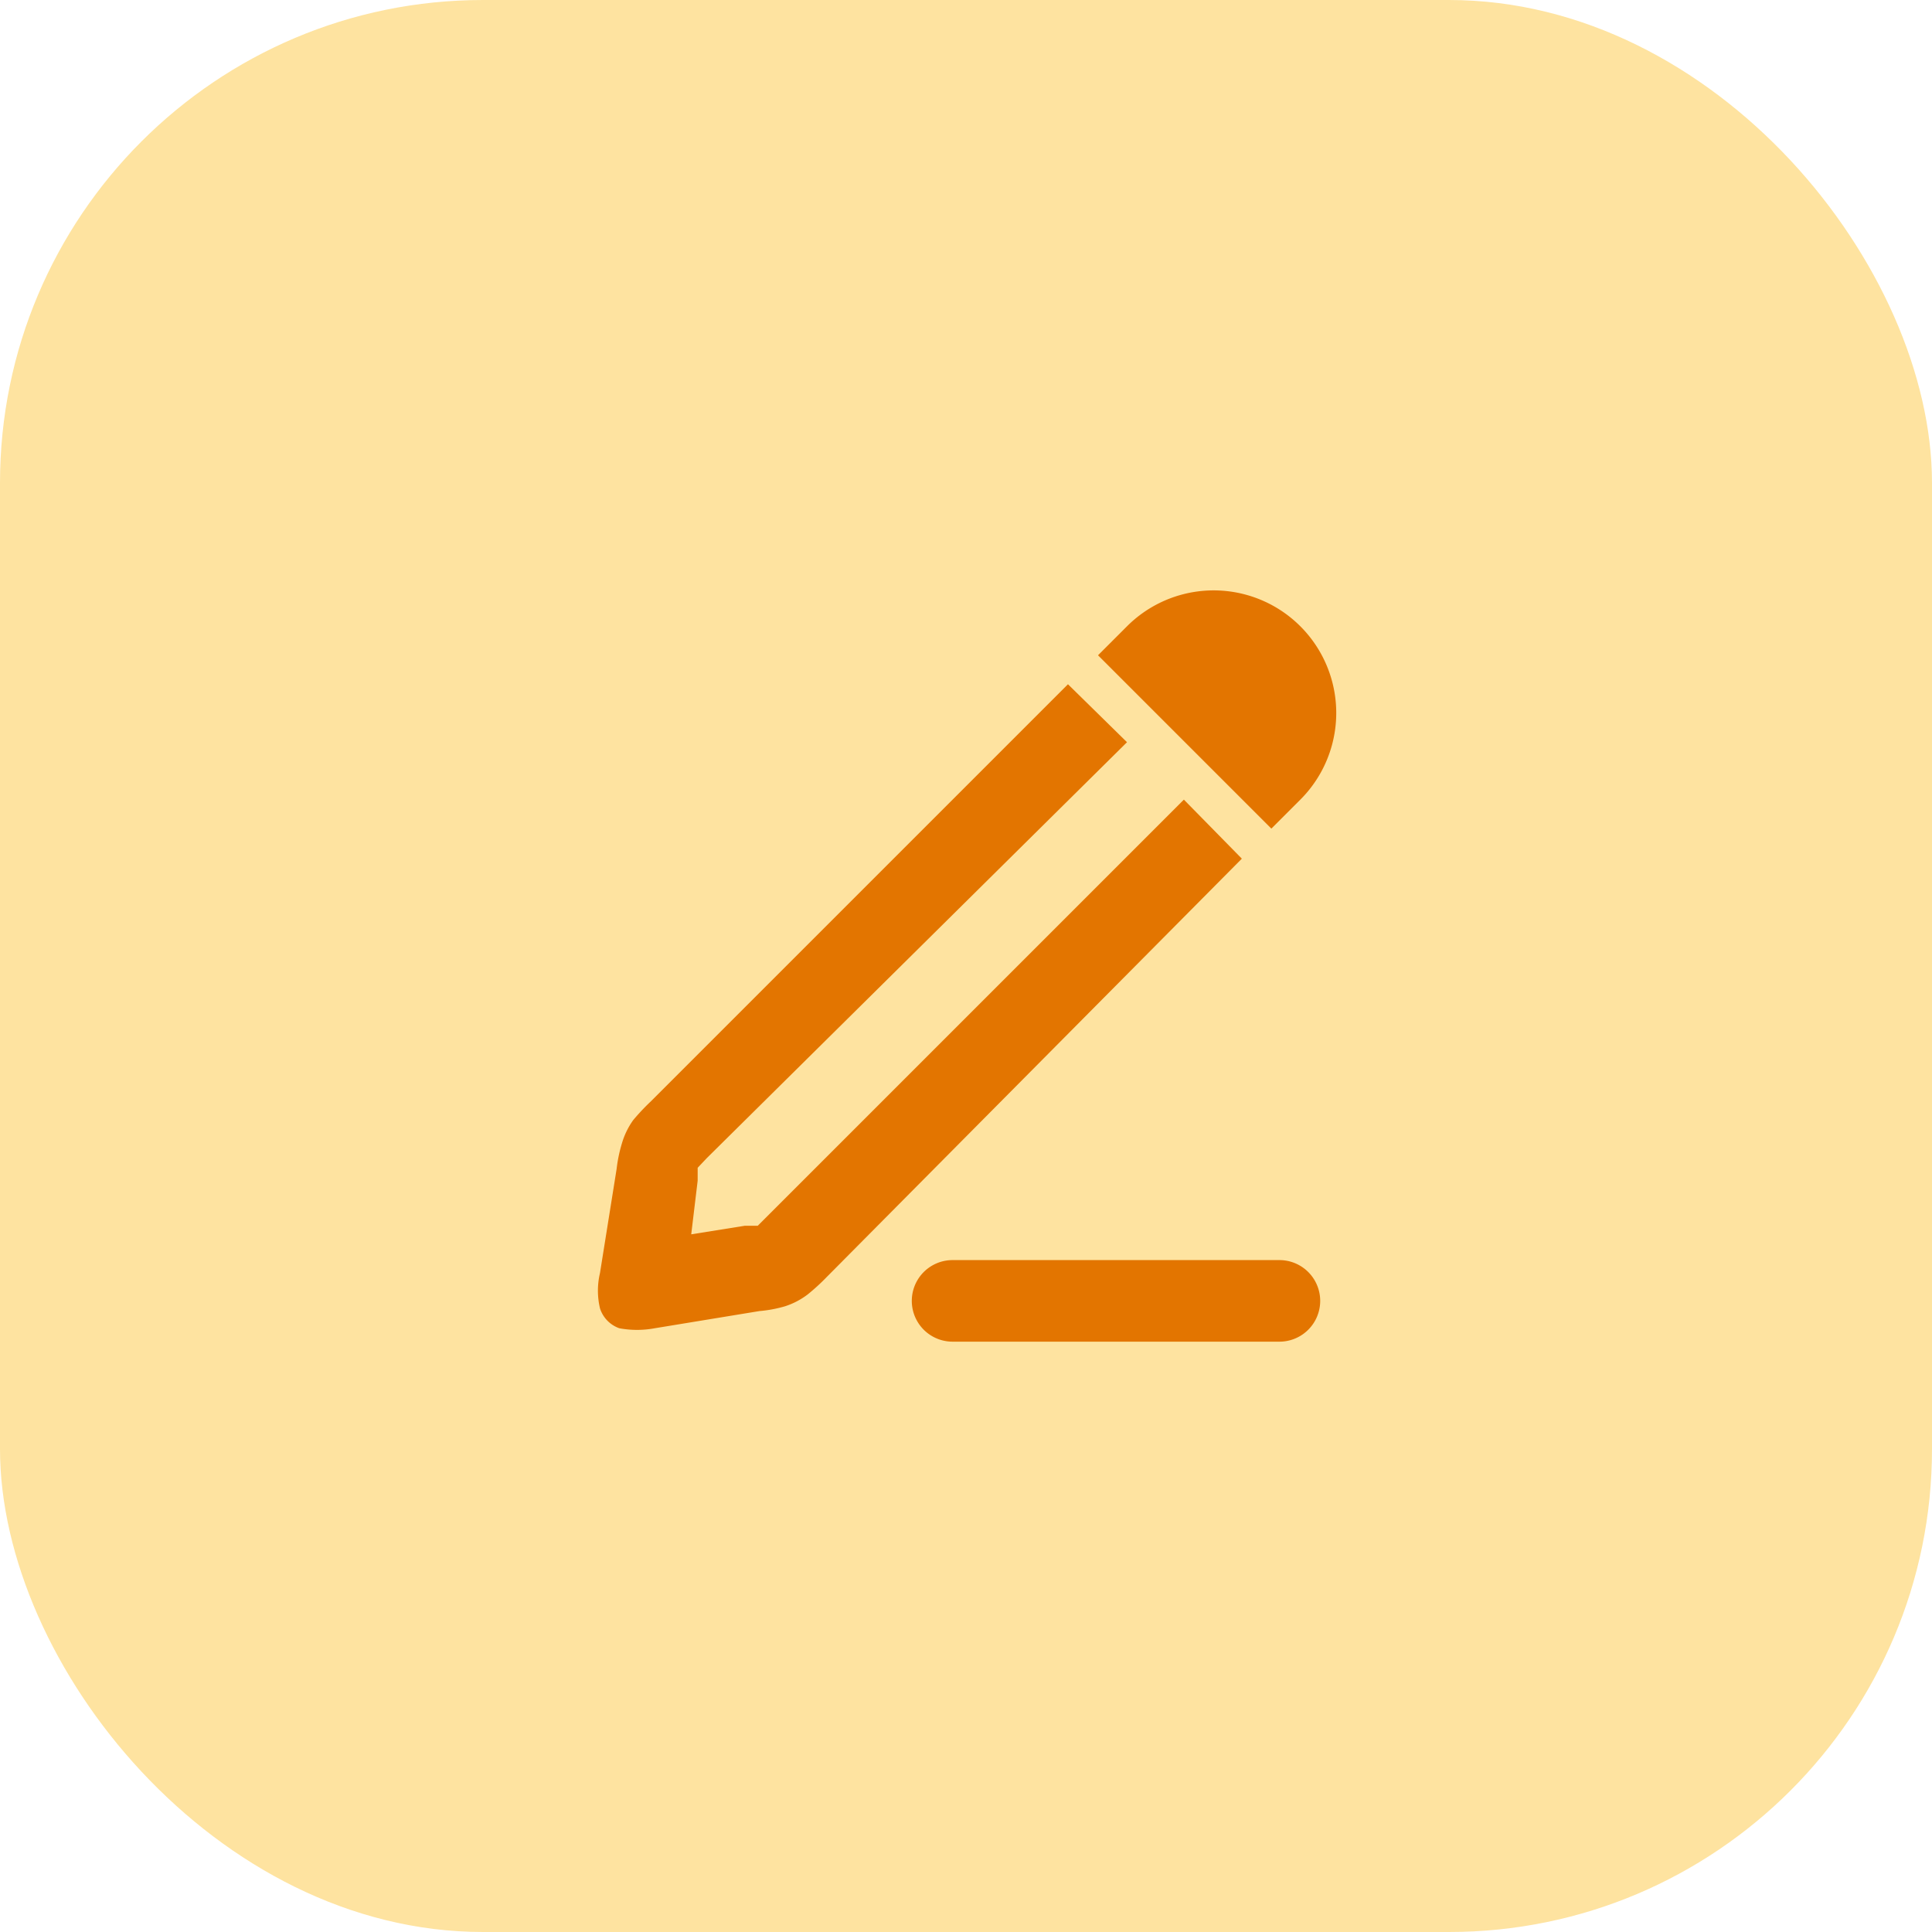
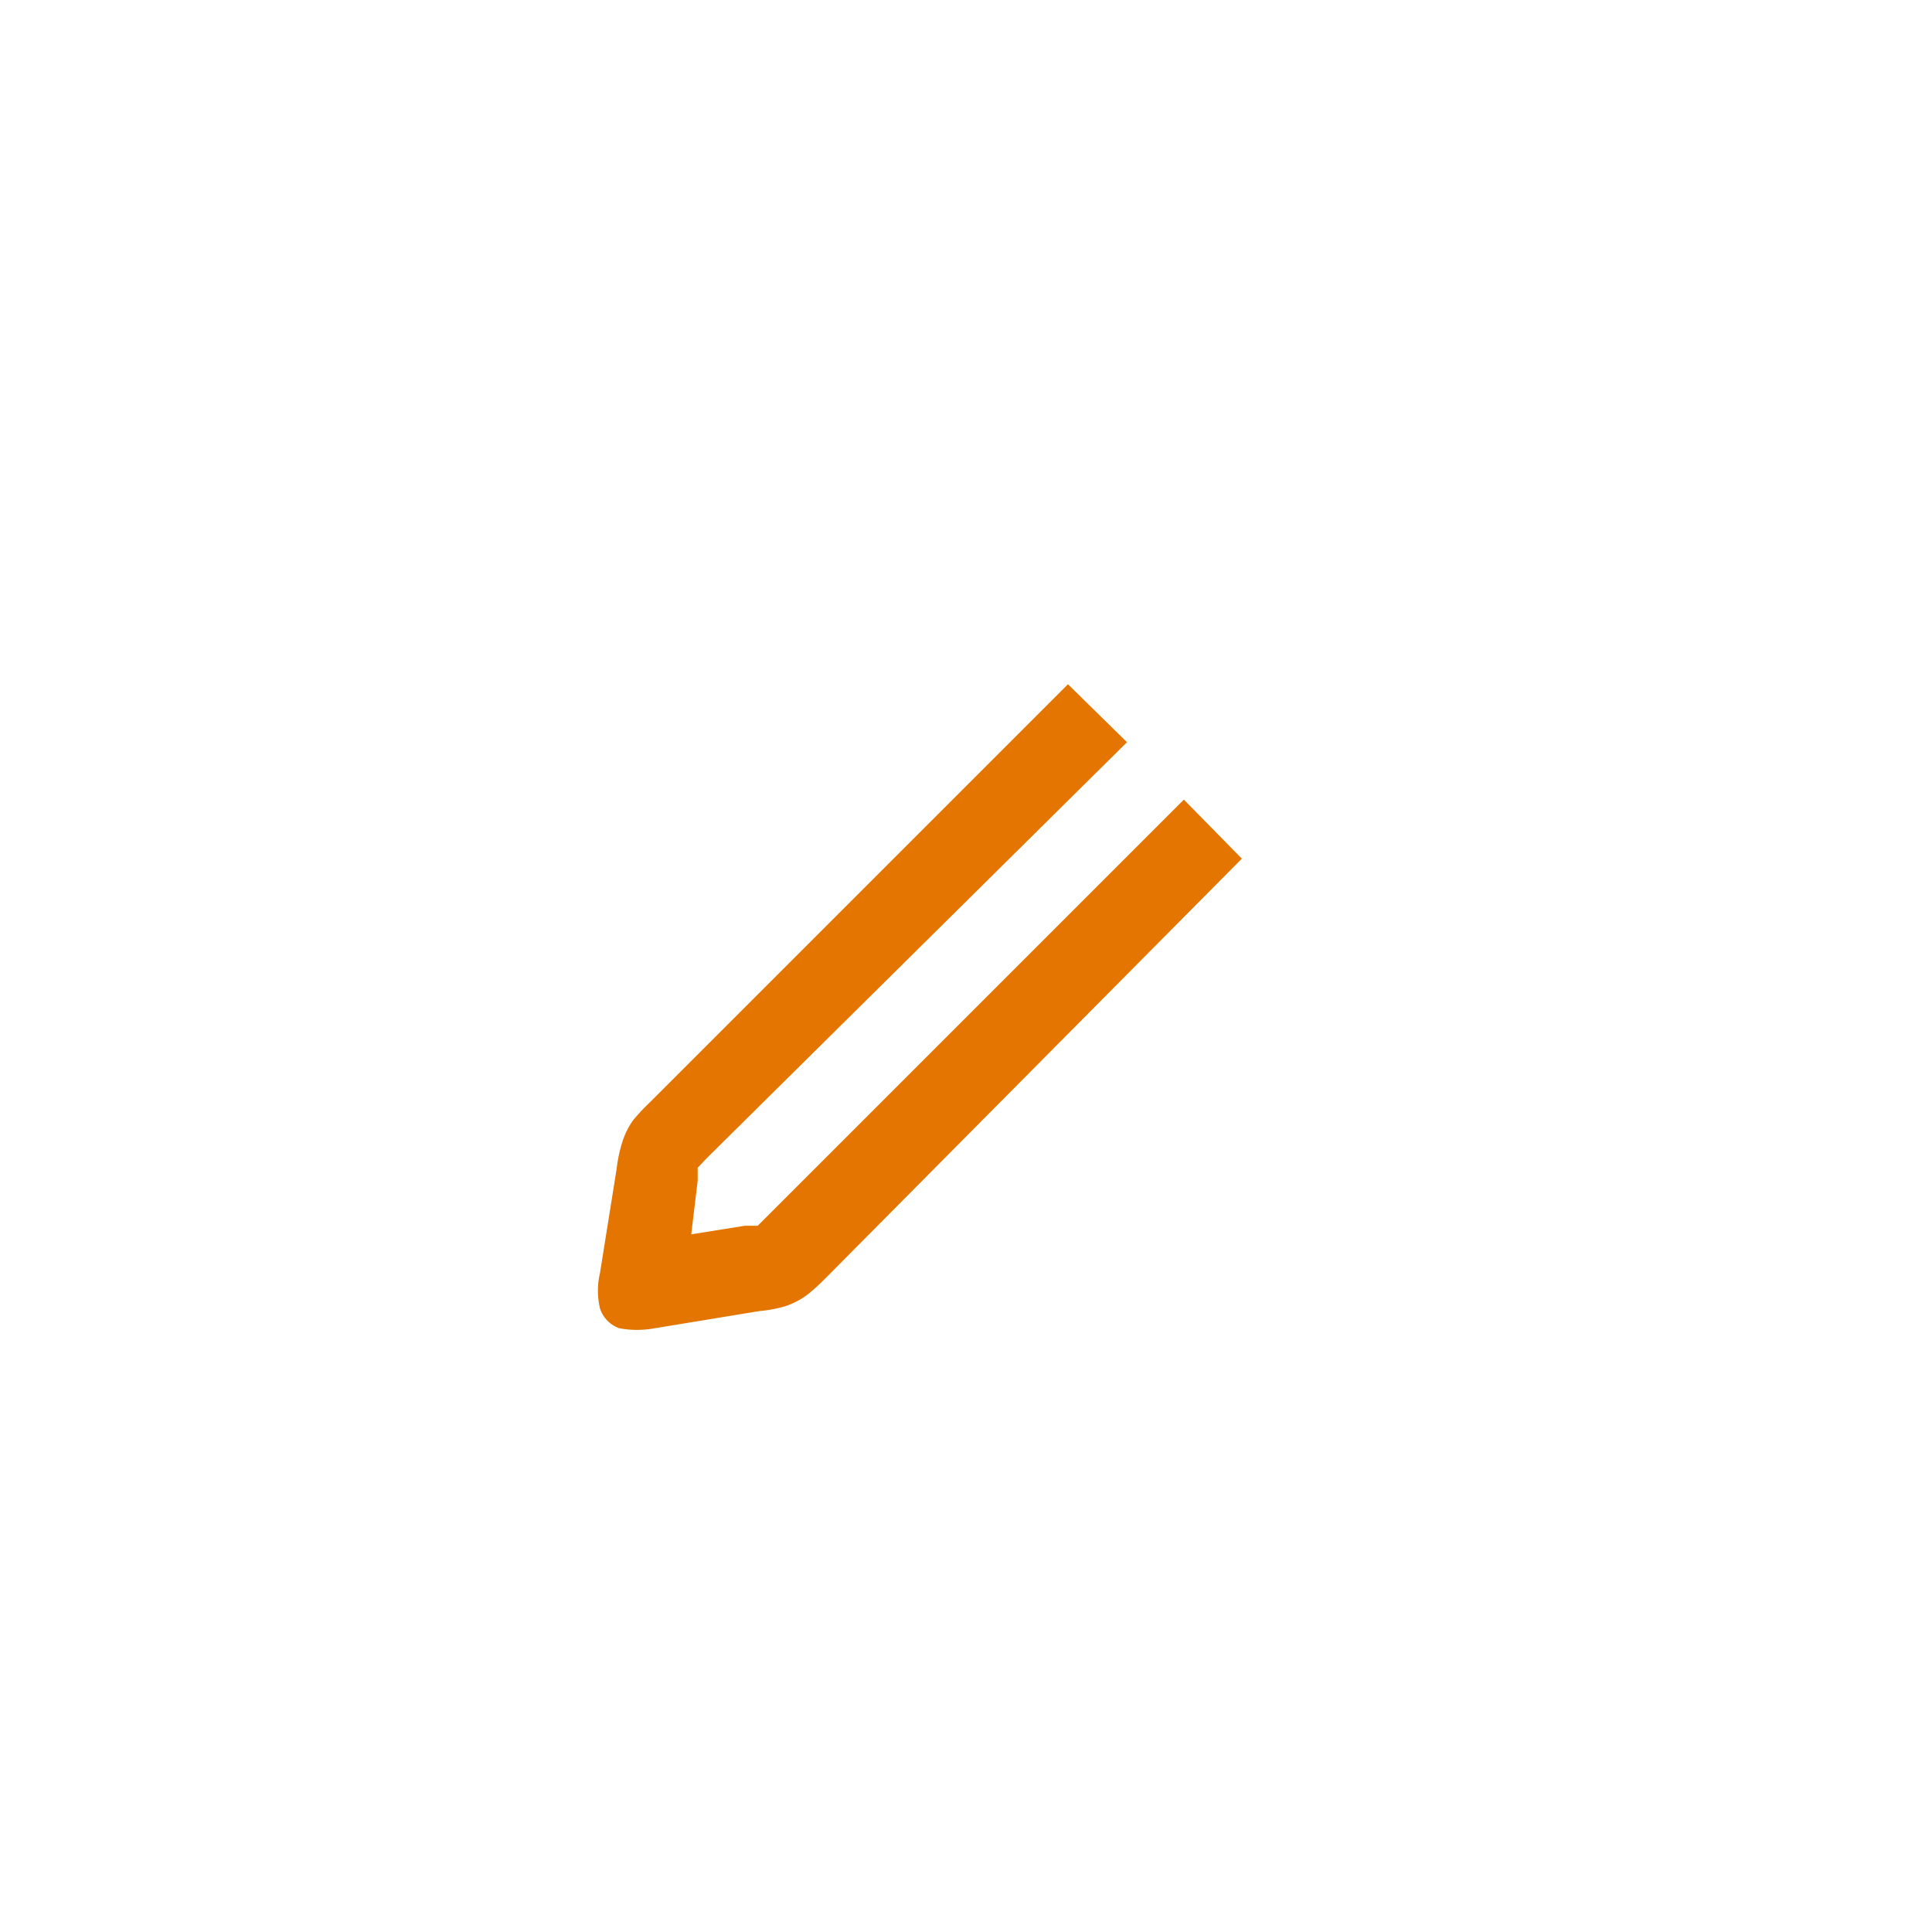
<svg xmlns="http://www.w3.org/2000/svg" viewBox="0 0 36 36">
  <defs>
    <style>.cls-1{fill:#fee3a0;}.cls-2{fill:#e37500;}</style>
  </defs>
  <g id="Calque_2" data-name="Calque 2">
    <g id="Calque_1-2" data-name="Calque 1">
-       <rect class="cls-1" width="36" height="36" rx="9" />
      <g id="edit">
        <path class="cls-2" d="M12.13,20.52a4.15,4.15,0,0,0-.33.35,1.43,1.43,0,0,0-.21.43,2.69,2.69,0,0,0-.1.48l-.31,1.94a1.43,1.43,0,0,0,0,.66.58.58,0,0,0,.36.37,1.8,1.8,0,0,0,.66,0l1.95-.32a2.42,2.42,0,0,0,.48-.09,1.41,1.41,0,0,0,.42-.22,3.9,3.9,0,0,0,.36-.33L23.14,16,22.06,14.9l-7.77,7.77-.17.17h0l-.24,0-1,.16L13,22c0-.13,0-.19,0-.24h0l.17-.18L21,13.83,19.9,12.75Z" />
-         <path class="cls-2" d="M21,11.67l-.54.54,3.23,3.23.54-.54A2.28,2.28,0,0,0,21,11.67Z" />
-         <path class="cls-2" d="M17.75,23.48a.76.76,0,1,0,0,1.52h6.09a.76.76,0,1,0,0-1.52Z" />
      </g>
    </g>
  </g>
</svg>